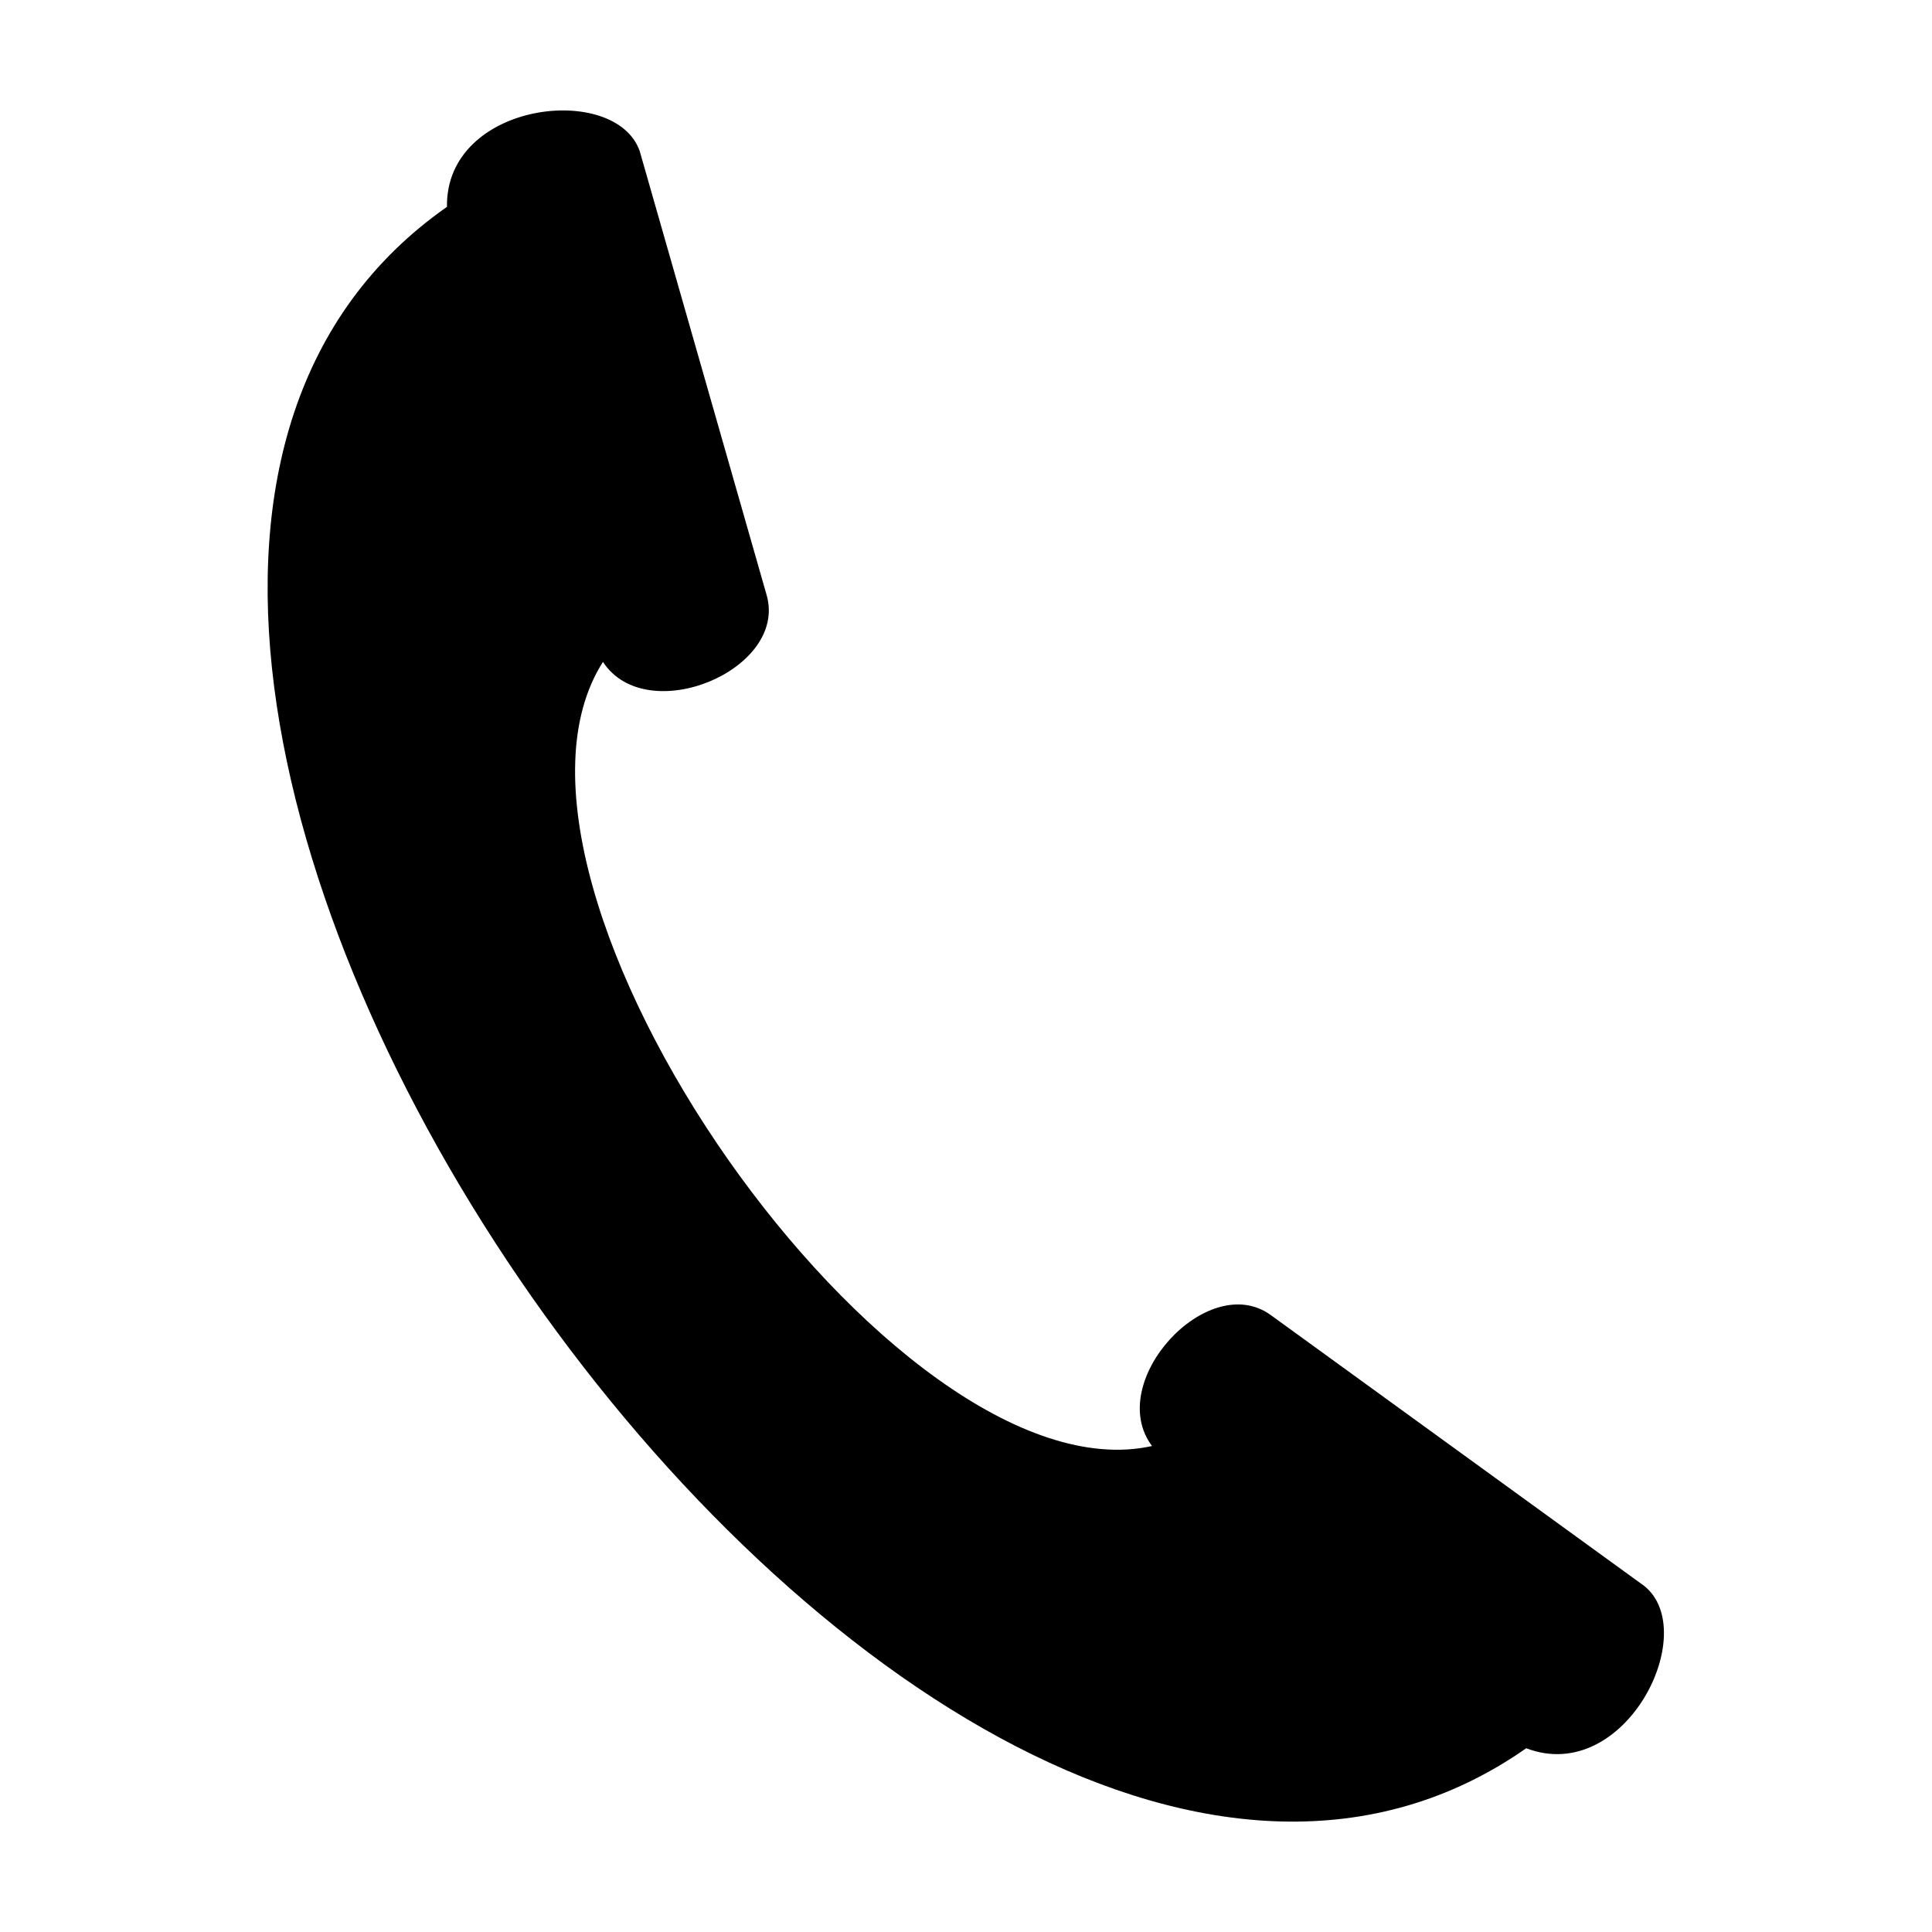
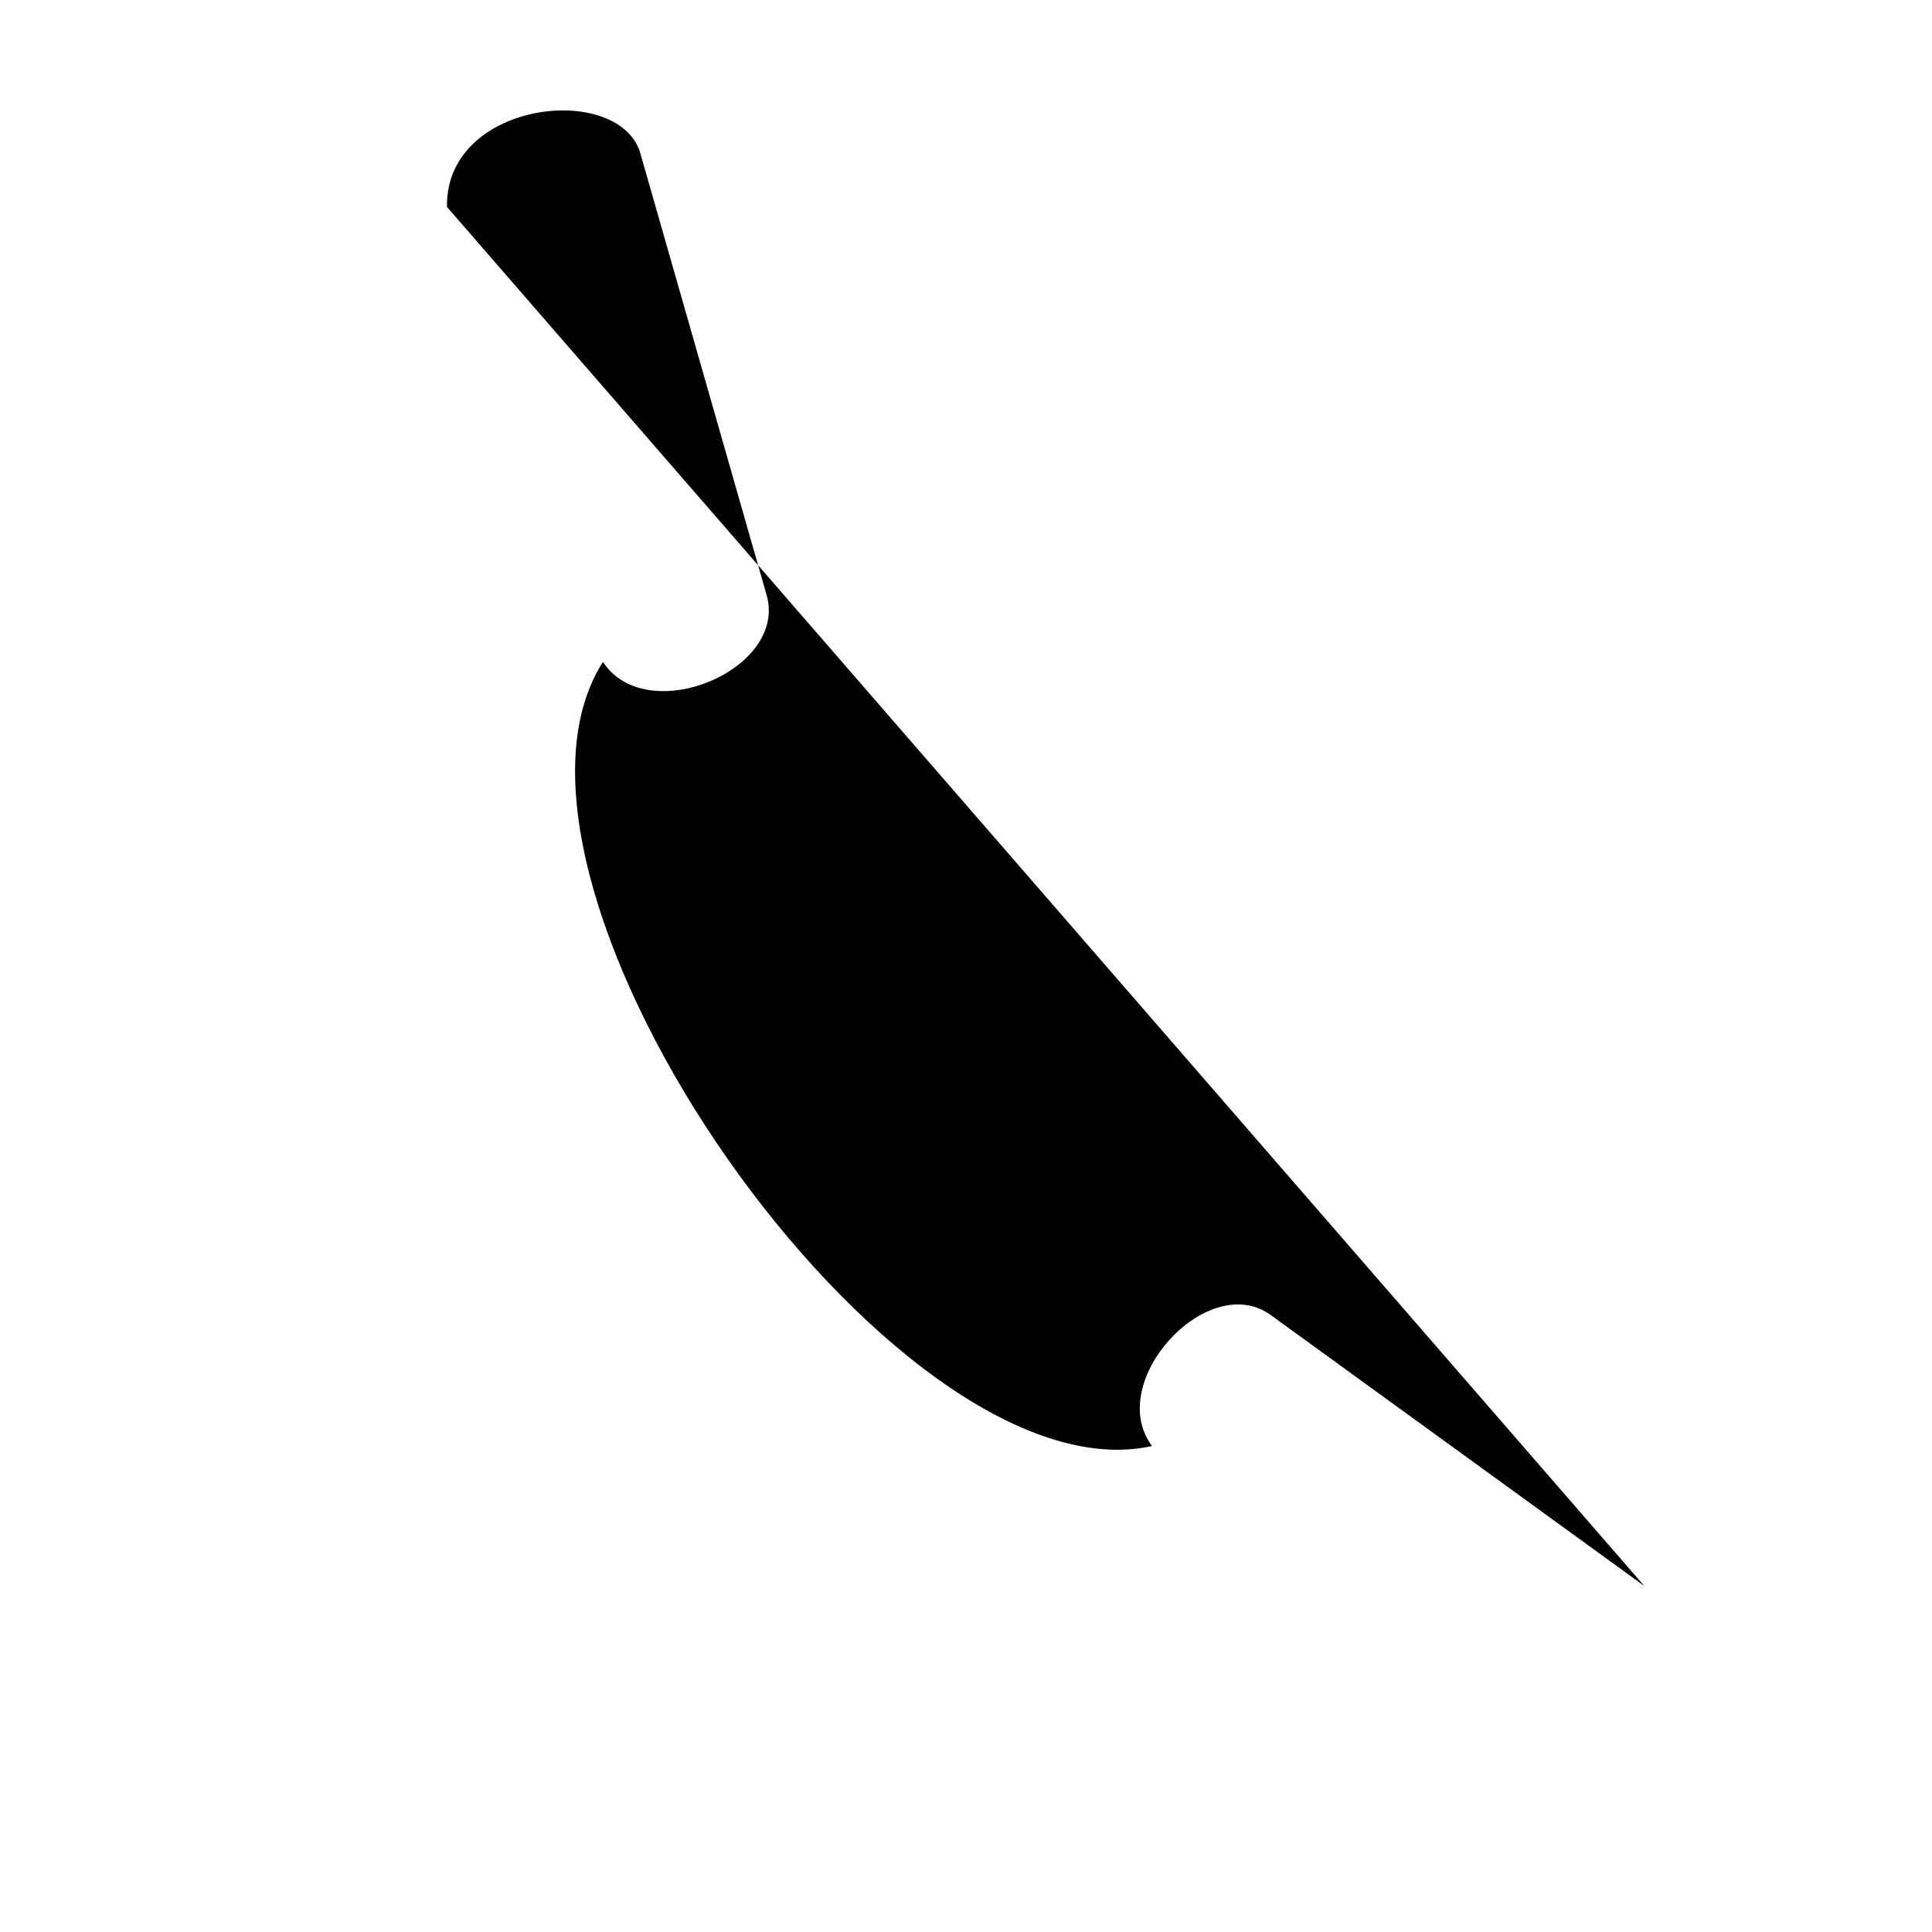
<svg xmlns="http://www.w3.org/2000/svg" fill="#000000" width="800px" height="800px" version="1.1" viewBox="144 144 512 512">
-   <path d="m262.45 198.83c-0.43-28.02 44.812-33.125 51.102-14.715l33.613 117.58c5.676 19.84-31.789 35.43-43.375 17.715-37.609 58.992 77.207 222.97 145.51 207.8-12.688-16.941 14.781-46.82 31.477-34.699l98.992 71.801c15.148 12.211-5.125 52.977-31.305 42.992-160.84 112.62-446.88-295.85-286.02-408.48z" fill-rule="evenodd" />
+   <path d="m262.45 198.83c-0.43-28.02 44.812-33.125 51.102-14.715l33.613 117.58c5.676 19.84-31.789 35.43-43.375 17.715-37.609 58.992 77.207 222.97 145.51 207.8-12.688-16.941 14.781-46.82 31.477-34.699l98.992 71.801z" fill-rule="evenodd" />
</svg>